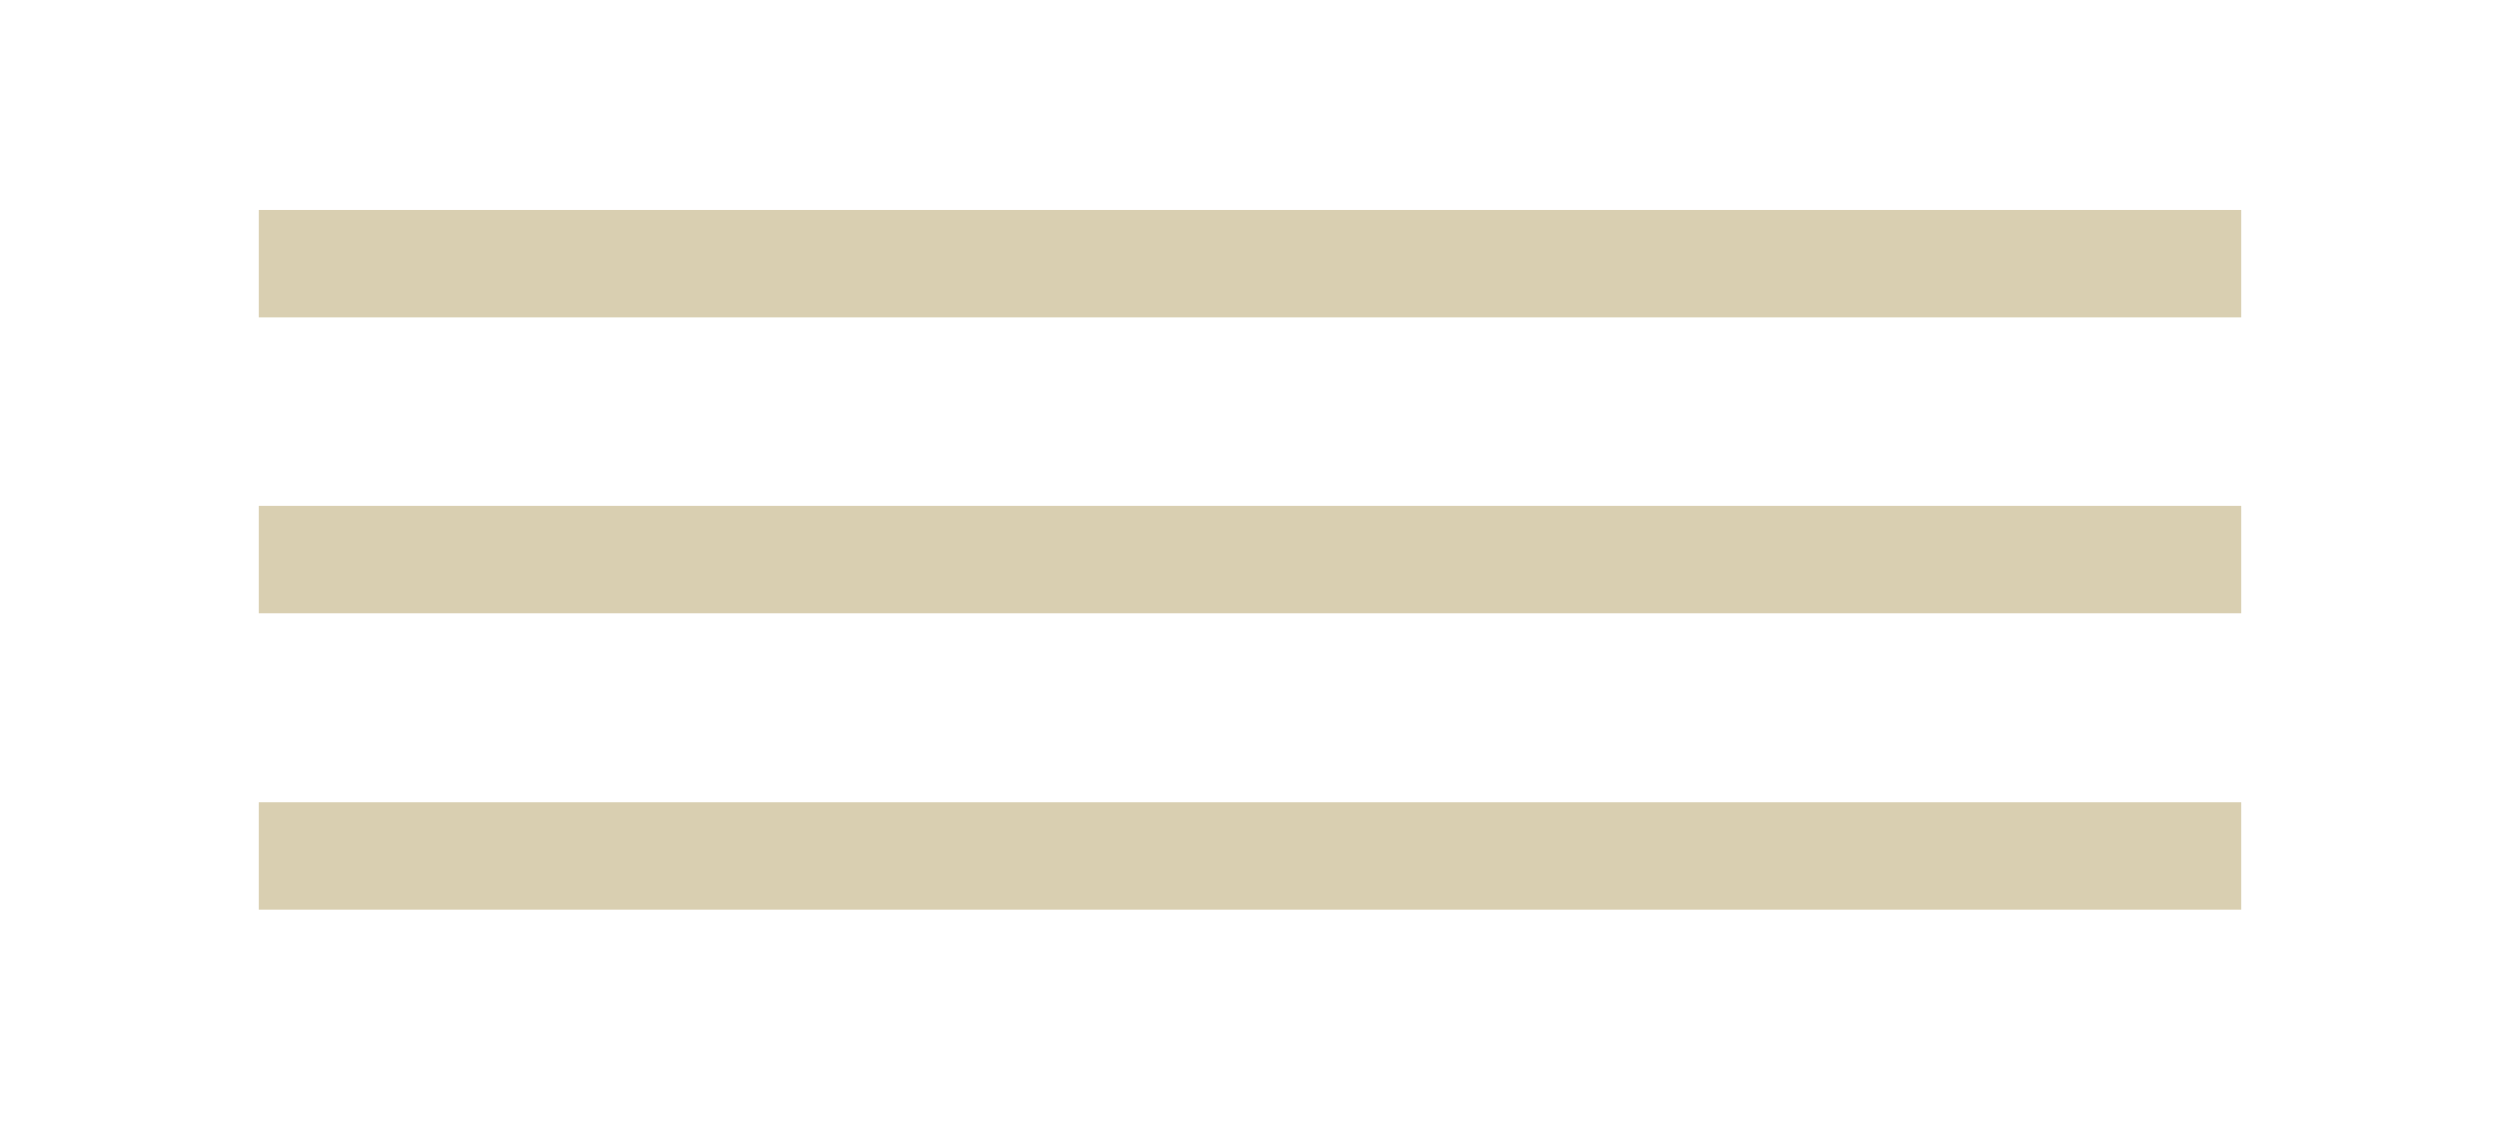
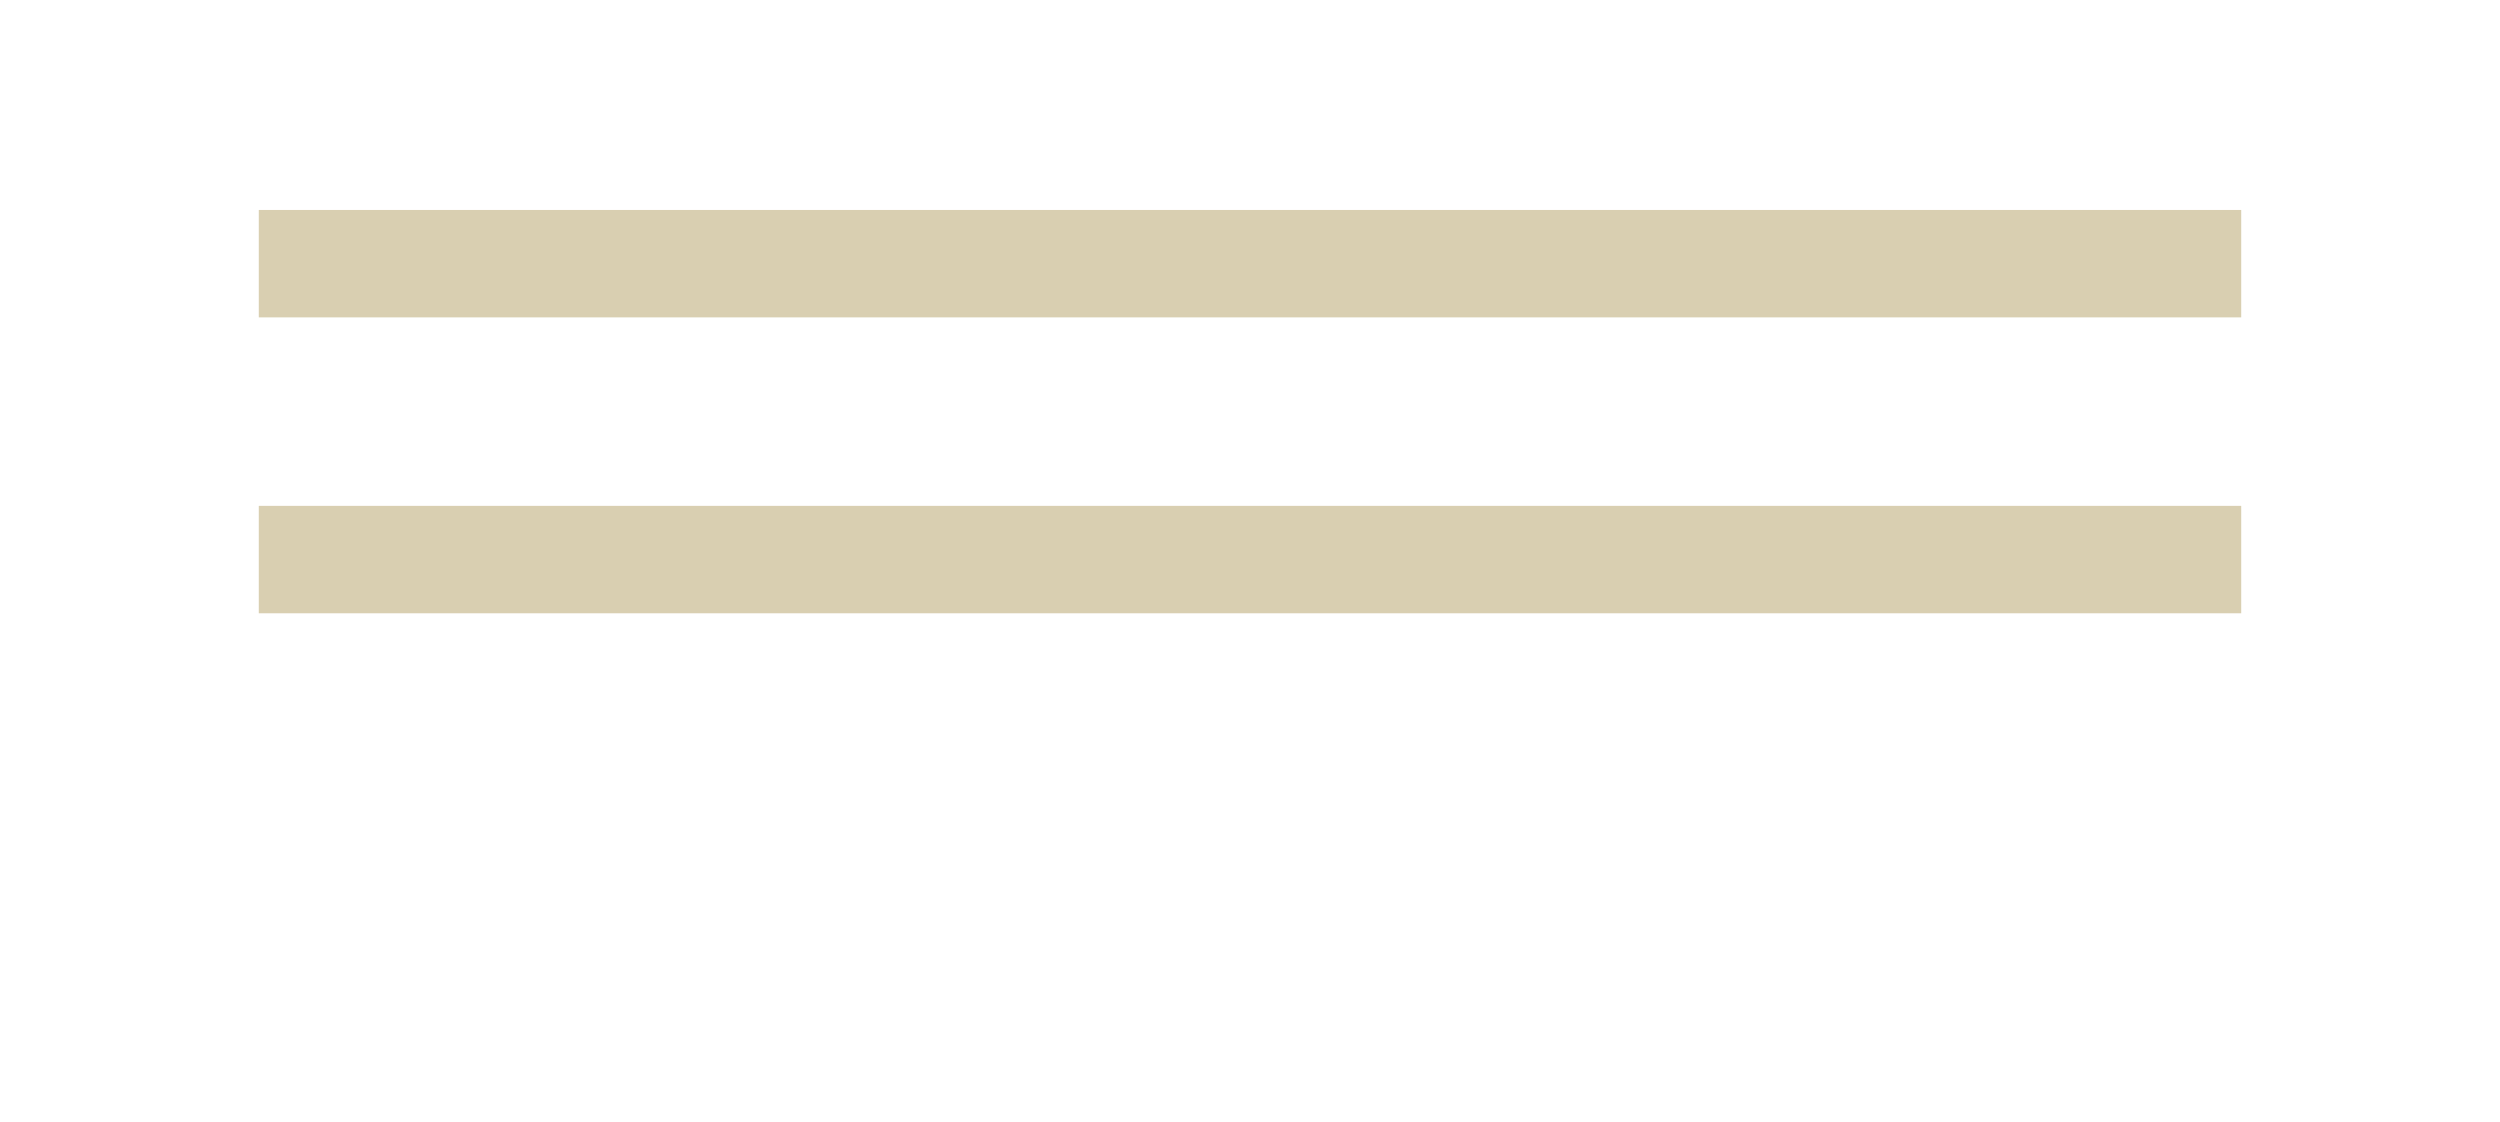
<svg xmlns="http://www.w3.org/2000/svg" xml:space="preserve" viewBox="0 0 512 229.8" y="0px" x="0px" id="Layer_1" version="1.0">
  <rect height="22" width="406" fill="#D9CFB1" y="43" x="53" />
  <rect height="22" width="406" fill="#D9CFB1" y="103.6" x="53" />
-   <rect height="22" width="406" fill="#D9CFB1" y="164.3" x="53" />
</svg>